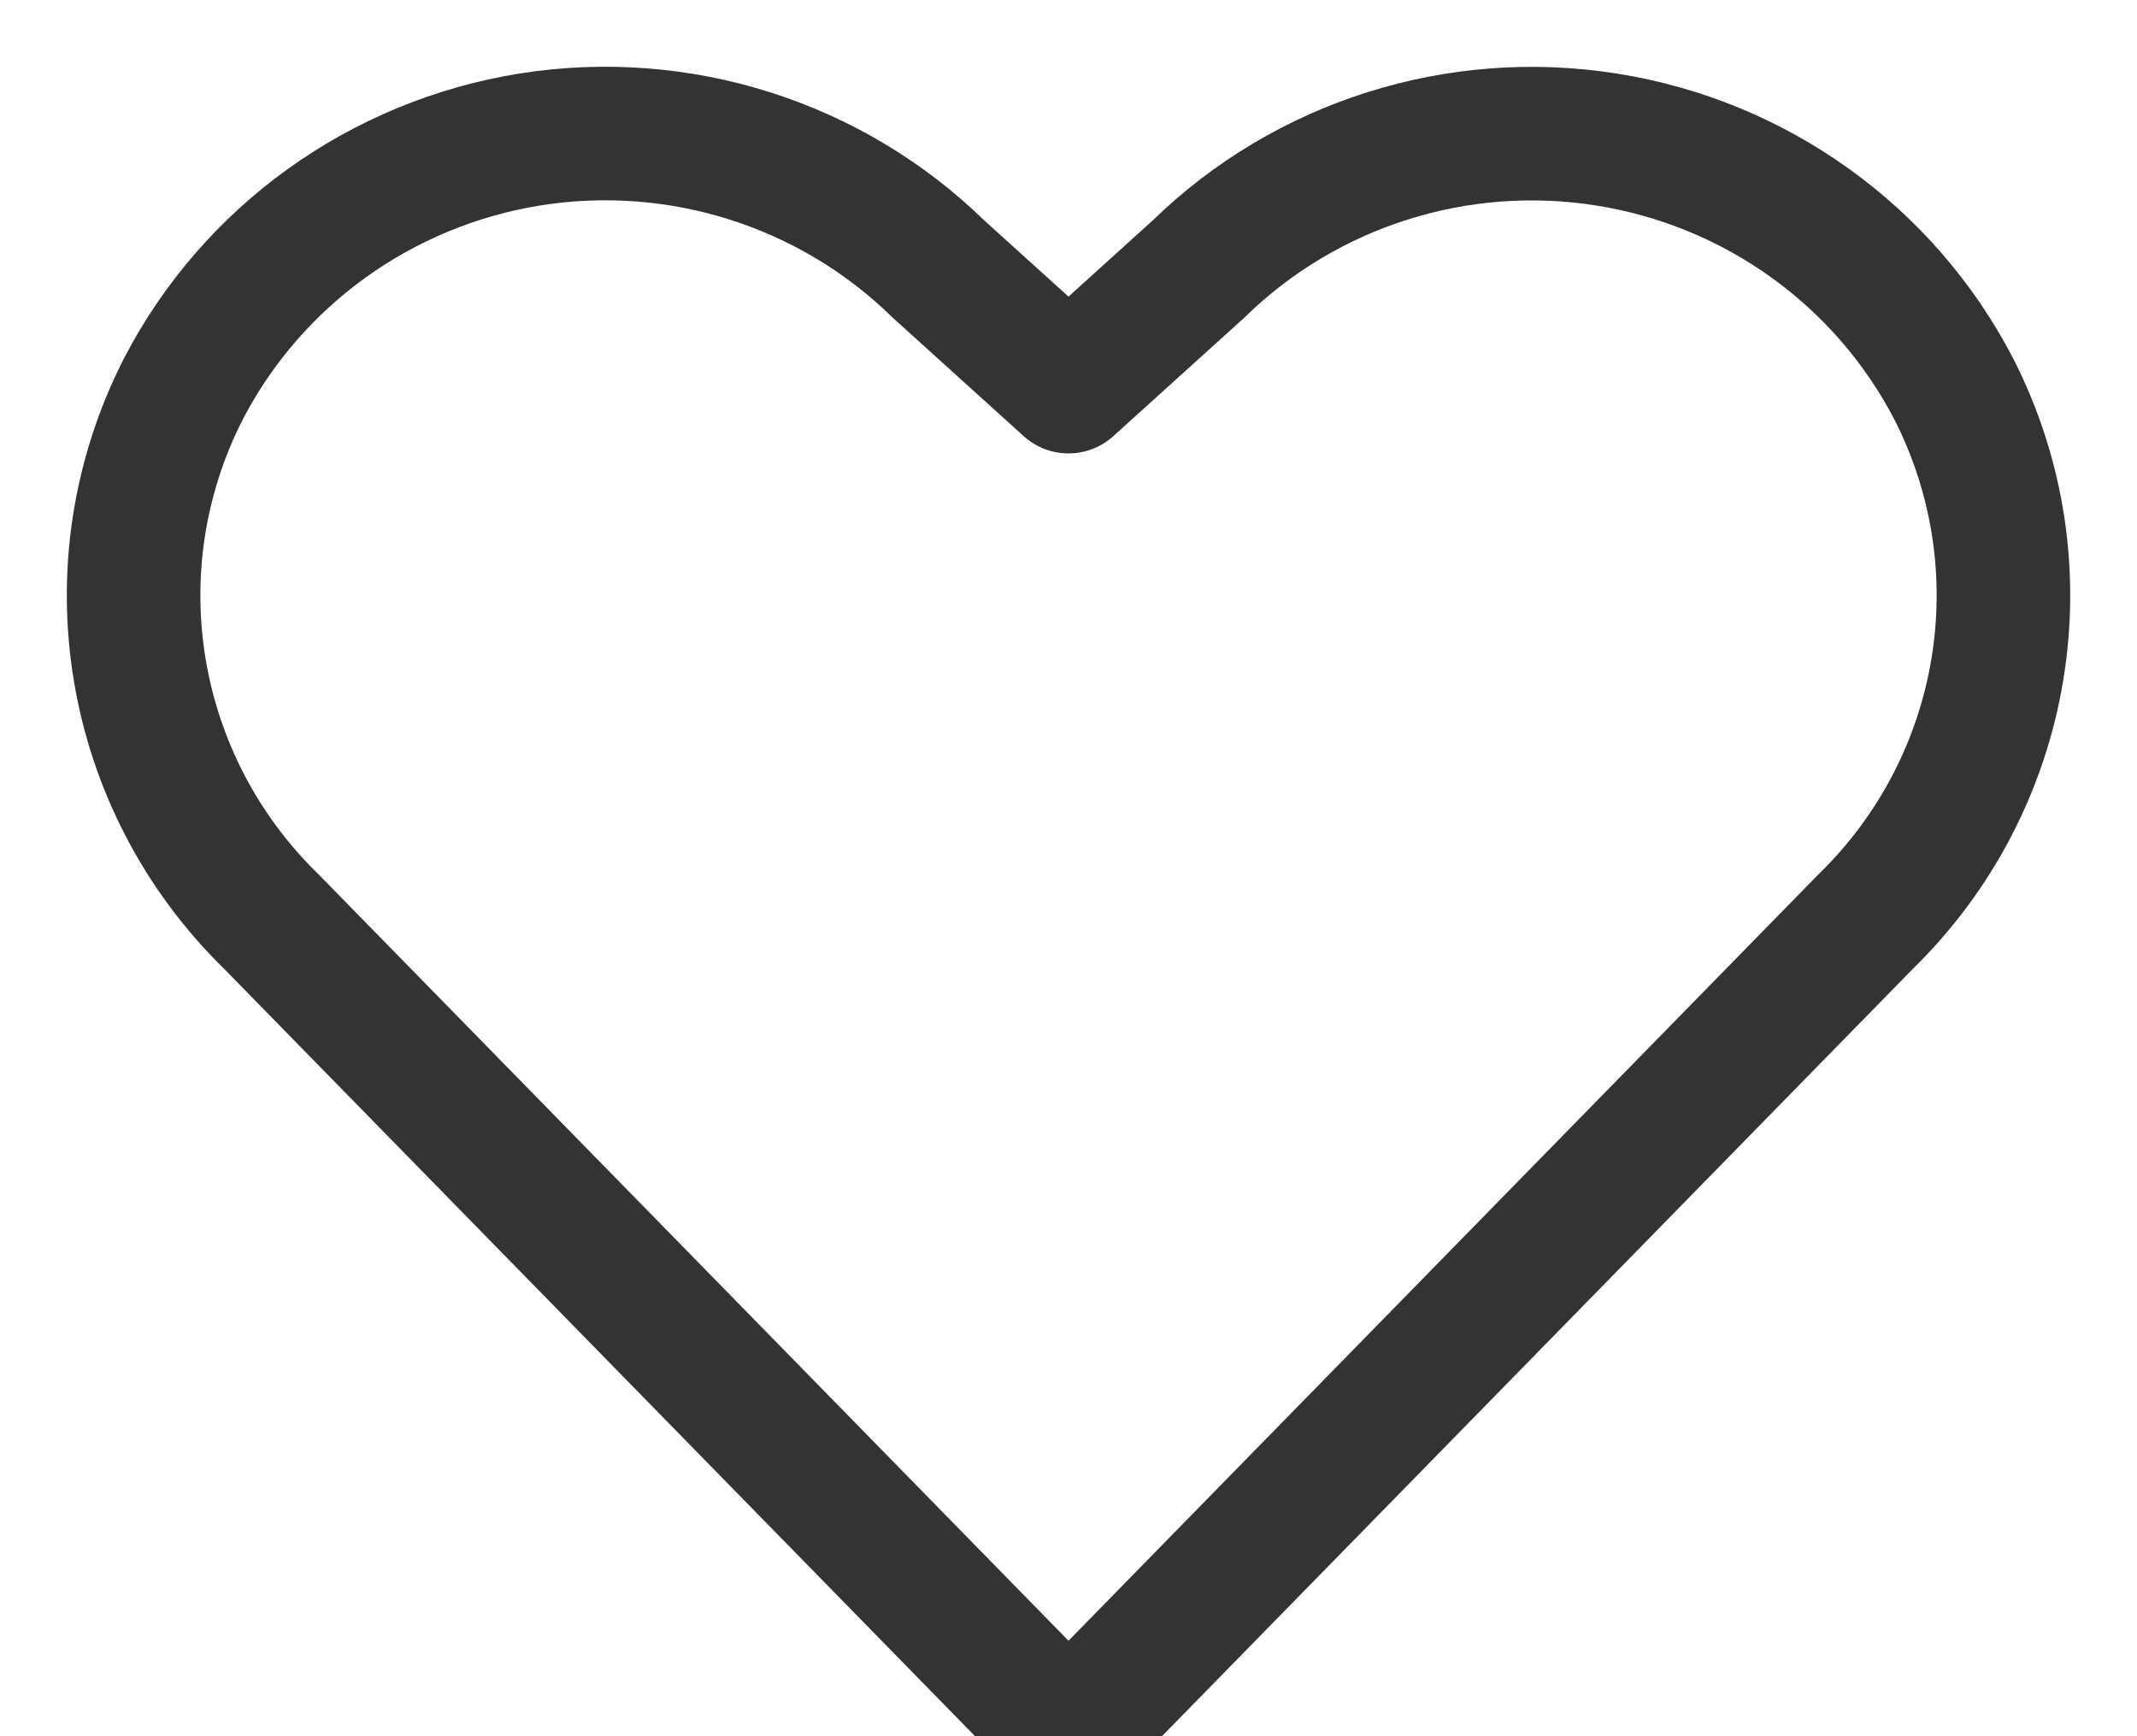
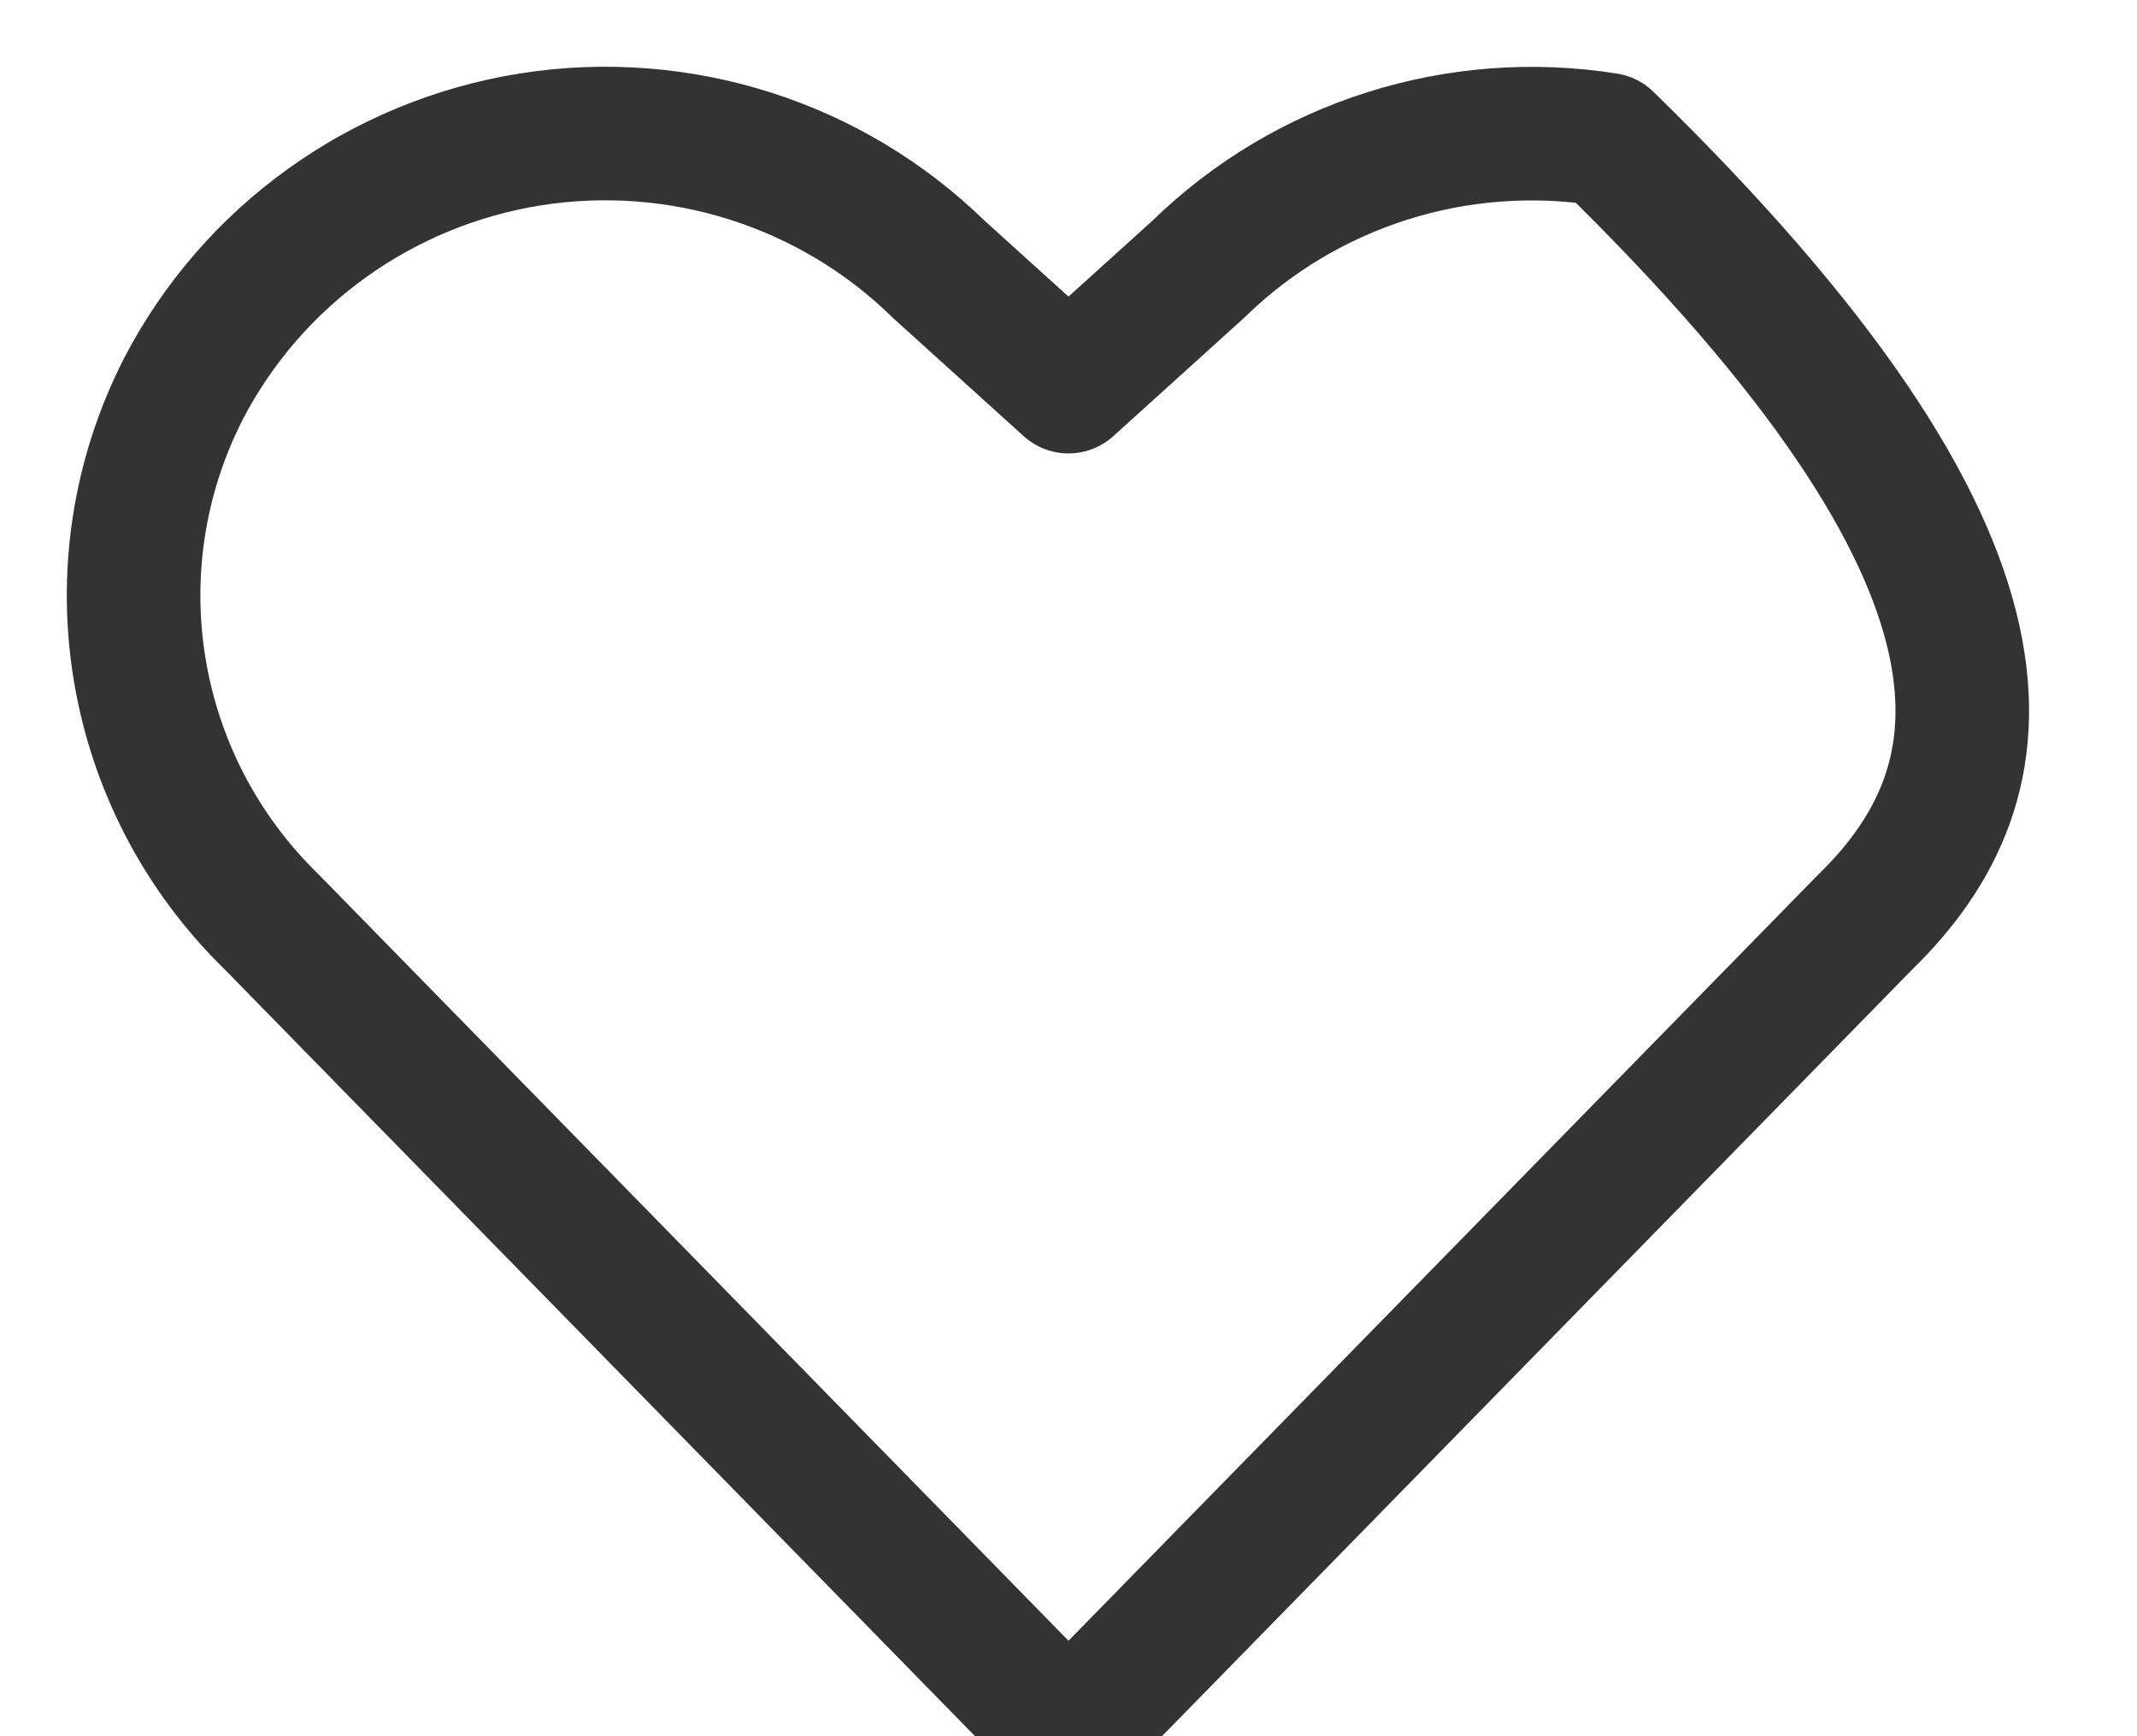
<svg xmlns="http://www.w3.org/2000/svg" width="16px" height="13px" viewBox="0 0 16 13" version="1.1">
  <title>Path</title>
  <desc>Created with Sketch.</desc>
  <g id="Symbols" stroke="none" stroke-width="1" fill="none" fill-rule="evenodd" stroke-linecap="round" stroke-linejoin="round">
    <g id="clip_off" transform="translate(-4, -6)" stroke="#333333">
-       <path d="M12,19 L6.034,12.903 C4.961,11.858 4.693,10.243 5.373,8.912 C5.89,7.915 6.855,7.222 7.97,7.044 C9.086,6.867 10.221,7.227 11.026,8.014 L12,8.895 L12.974,8.014 C13.78,7.227 14.914,6.868 16.03,7.045 C17.146,7.222 18.11,7.915 18.628,8.912 C19.307,10.243 19.039,11.858 17.966,12.903 L12,19 Z" id="Path" />
+       <path d="M12,19 L6.034,12.903 C4.961,11.858 4.693,10.243 5.373,8.912 C5.89,7.915 6.855,7.222 7.97,7.044 C9.086,6.867 10.221,7.227 11.026,8.014 L12,8.895 L12.974,8.014 C13.78,7.227 14.914,6.868 16.03,7.045 C19.307,10.243 19.039,11.858 17.966,12.903 L12,19 Z" id="Path" />
    </g>
  </g>
</svg>